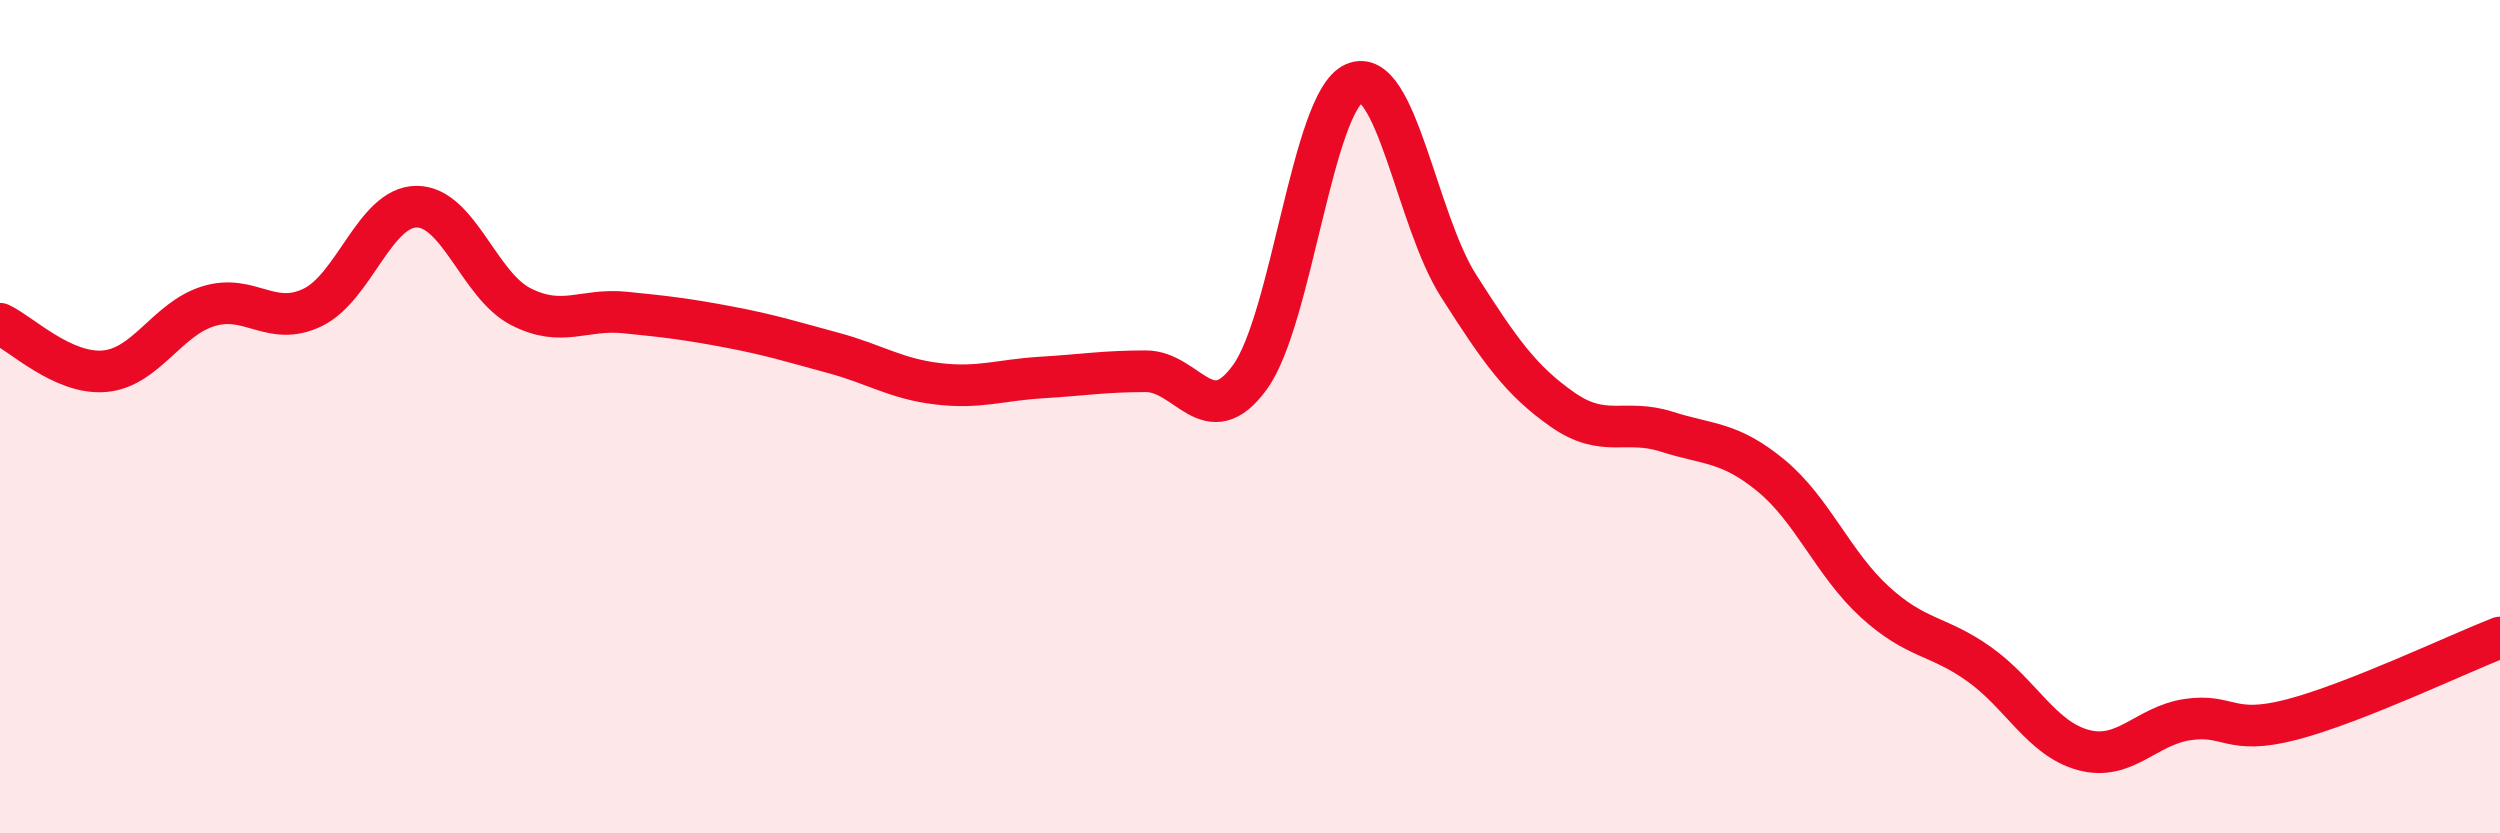
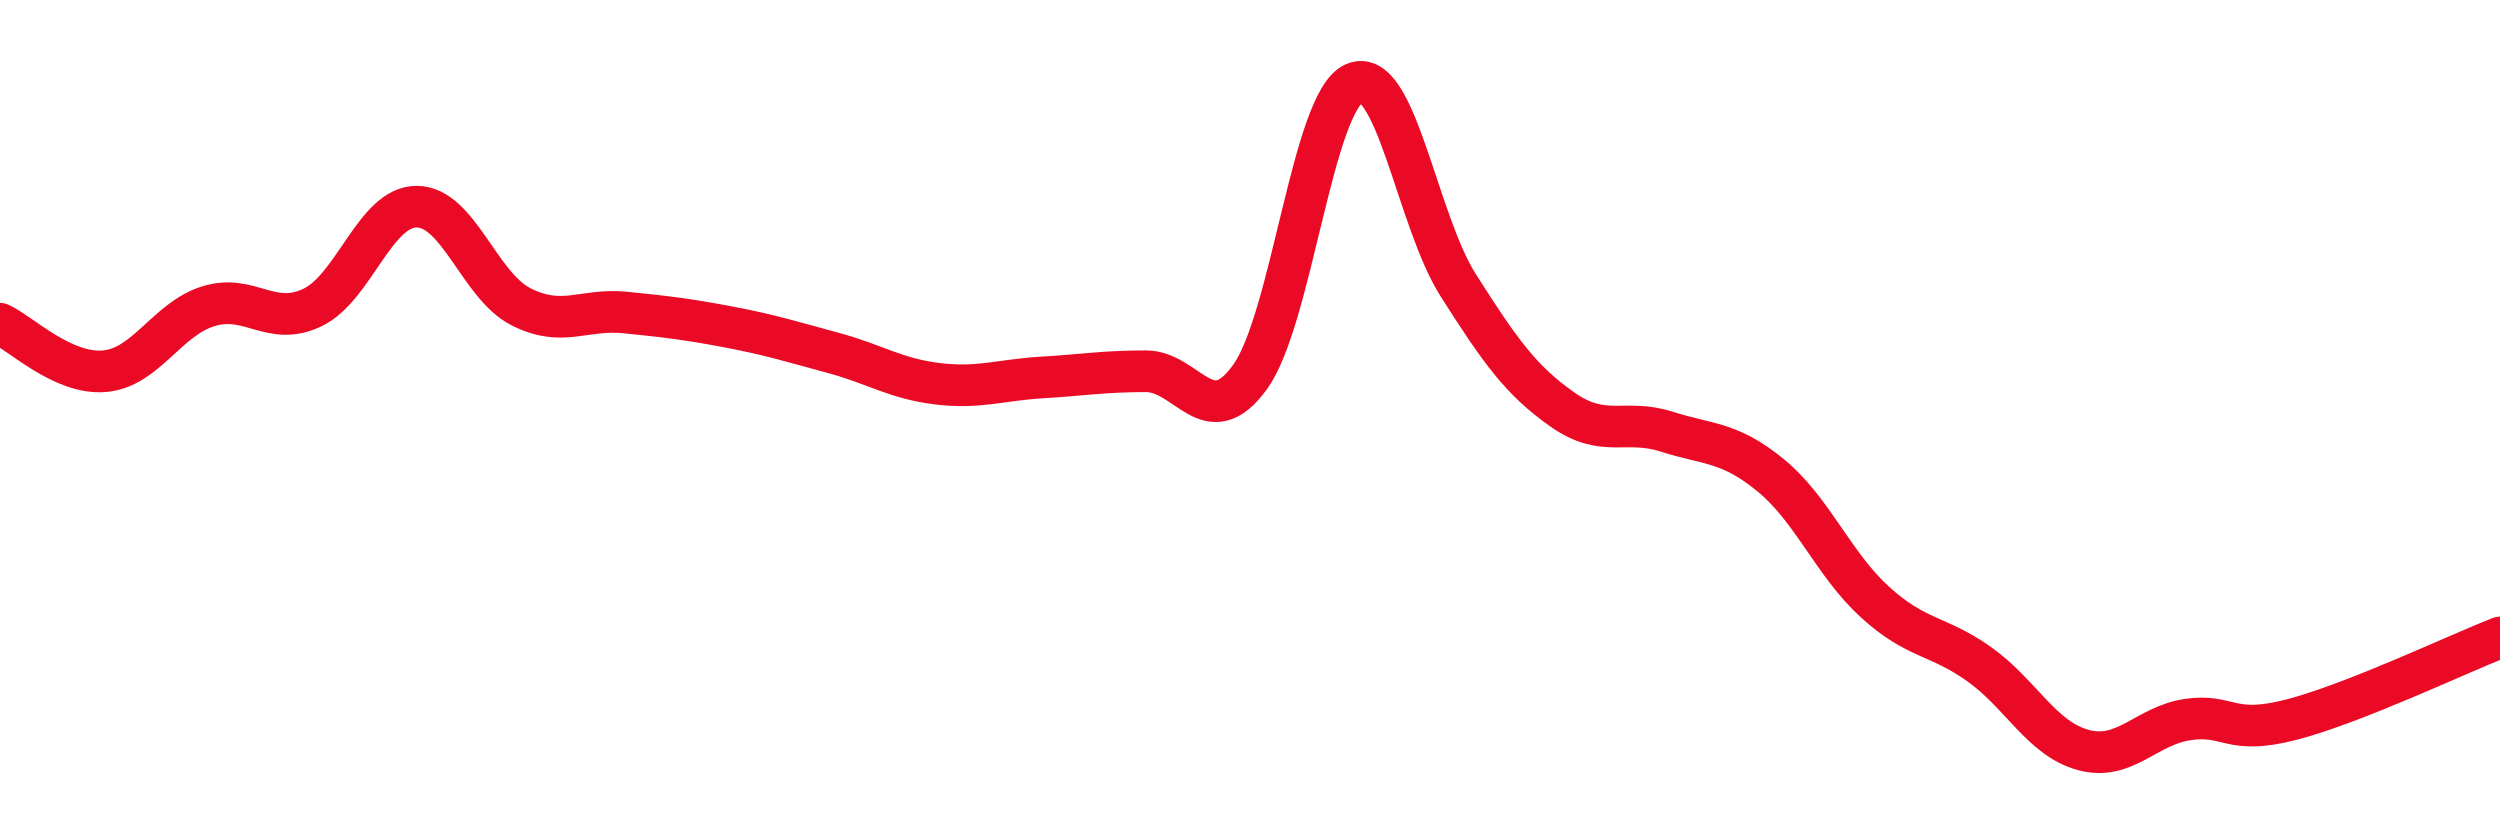
<svg xmlns="http://www.w3.org/2000/svg" width="60" height="20" viewBox="0 0 60 20">
-   <path d="M 0,7.77 C 0.5,8 1.5,8.99 2.5,8.91 C 3.5,8.83 4,7.66 5,7.35 C 6,7.04 6.5,7.86 7.5,7.38 C 8.5,6.9 9,4.96 10,4.96 C 11,4.96 11.5,6.85 12.5,7.36 C 13.5,7.87 14,7.4 15,7.5 C 16,7.6 16.5,7.66 17.5,7.85 C 18.5,8.04 19,8.2 20,8.47 C 21,8.74 21.5,9.09 22.5,9.21 C 23.5,9.33 24,9.12 25,9.06 C 26,9 26.5,8.91 27.5,8.91 C 28.5,8.91 29,10.43 30,9.05 C 31,7.67 31.5,2.44 32.5,2 C 33.5,1.56 34,5.28 35,6.85 C 36,8.42 36.5,9.13 37.5,9.83 C 38.5,10.53 39,10.04 40,10.36 C 41,10.68 41.5,10.59 42.5,11.41 C 43.5,12.23 44,13.54 45,14.45 C 46,15.36 46.5,15.23 47.5,15.94 C 48.5,16.65 49,17.73 50,18 C 51,18.27 51.5,17.42 52.5,17.27 C 53.5,17.12 53.5,17.66 55,17.27 C 56.5,16.88 59,15.69 60,15.3L60 20L0 20Z" fill="#EB0A25" opacity="0.1" stroke-linecap="round" stroke-linejoin="round" />
  <path d="M 0,7.77 C 0.5,8 1.5,8.99 2.5,8.91 C 3.5,8.83 4,7.66 5,7.35 C 6,7.04 6.5,7.86 7.5,7.38 C 8.5,6.9 9,4.96 10,4.96 C 11,4.96 11.5,6.85 12.5,7.36 C 13.5,7.87 14,7.4 15,7.5 C 16,7.6 16.5,7.66 17.5,7.85 C 18.5,8.04 19,8.2 20,8.47 C 21,8.74 21.5,9.09 22.5,9.21 C 23.5,9.33 24,9.12 25,9.06 C 26,9 26.5,8.91 27.5,8.91 C 28.5,8.91 29,10.43 30,9.05 C 31,7.67 31.5,2.44 32.5,2 C 33.5,1.56 34,5.28 35,6.85 C 36,8.42 36.5,9.13 37.5,9.83 C 38.5,10.53 39,10.04 40,10.36 C 41,10.68 41.5,10.59 42.5,11.41 C 43.5,12.23 44,13.54 45,14.45 C 46,15.36 46.5,15.23 47.5,15.94 C 48.5,16.65 49,17.73 50,18 C 51,18.27 51.5,17.42 52.5,17.27 C 53.5,17.12 53.5,17.66 55,17.27 C 56.5,16.88 59,15.69 60,15.3" stroke="#EB0A25" stroke-width="1" fill="none" stroke-linecap="round" stroke-linejoin="round" />
</svg>